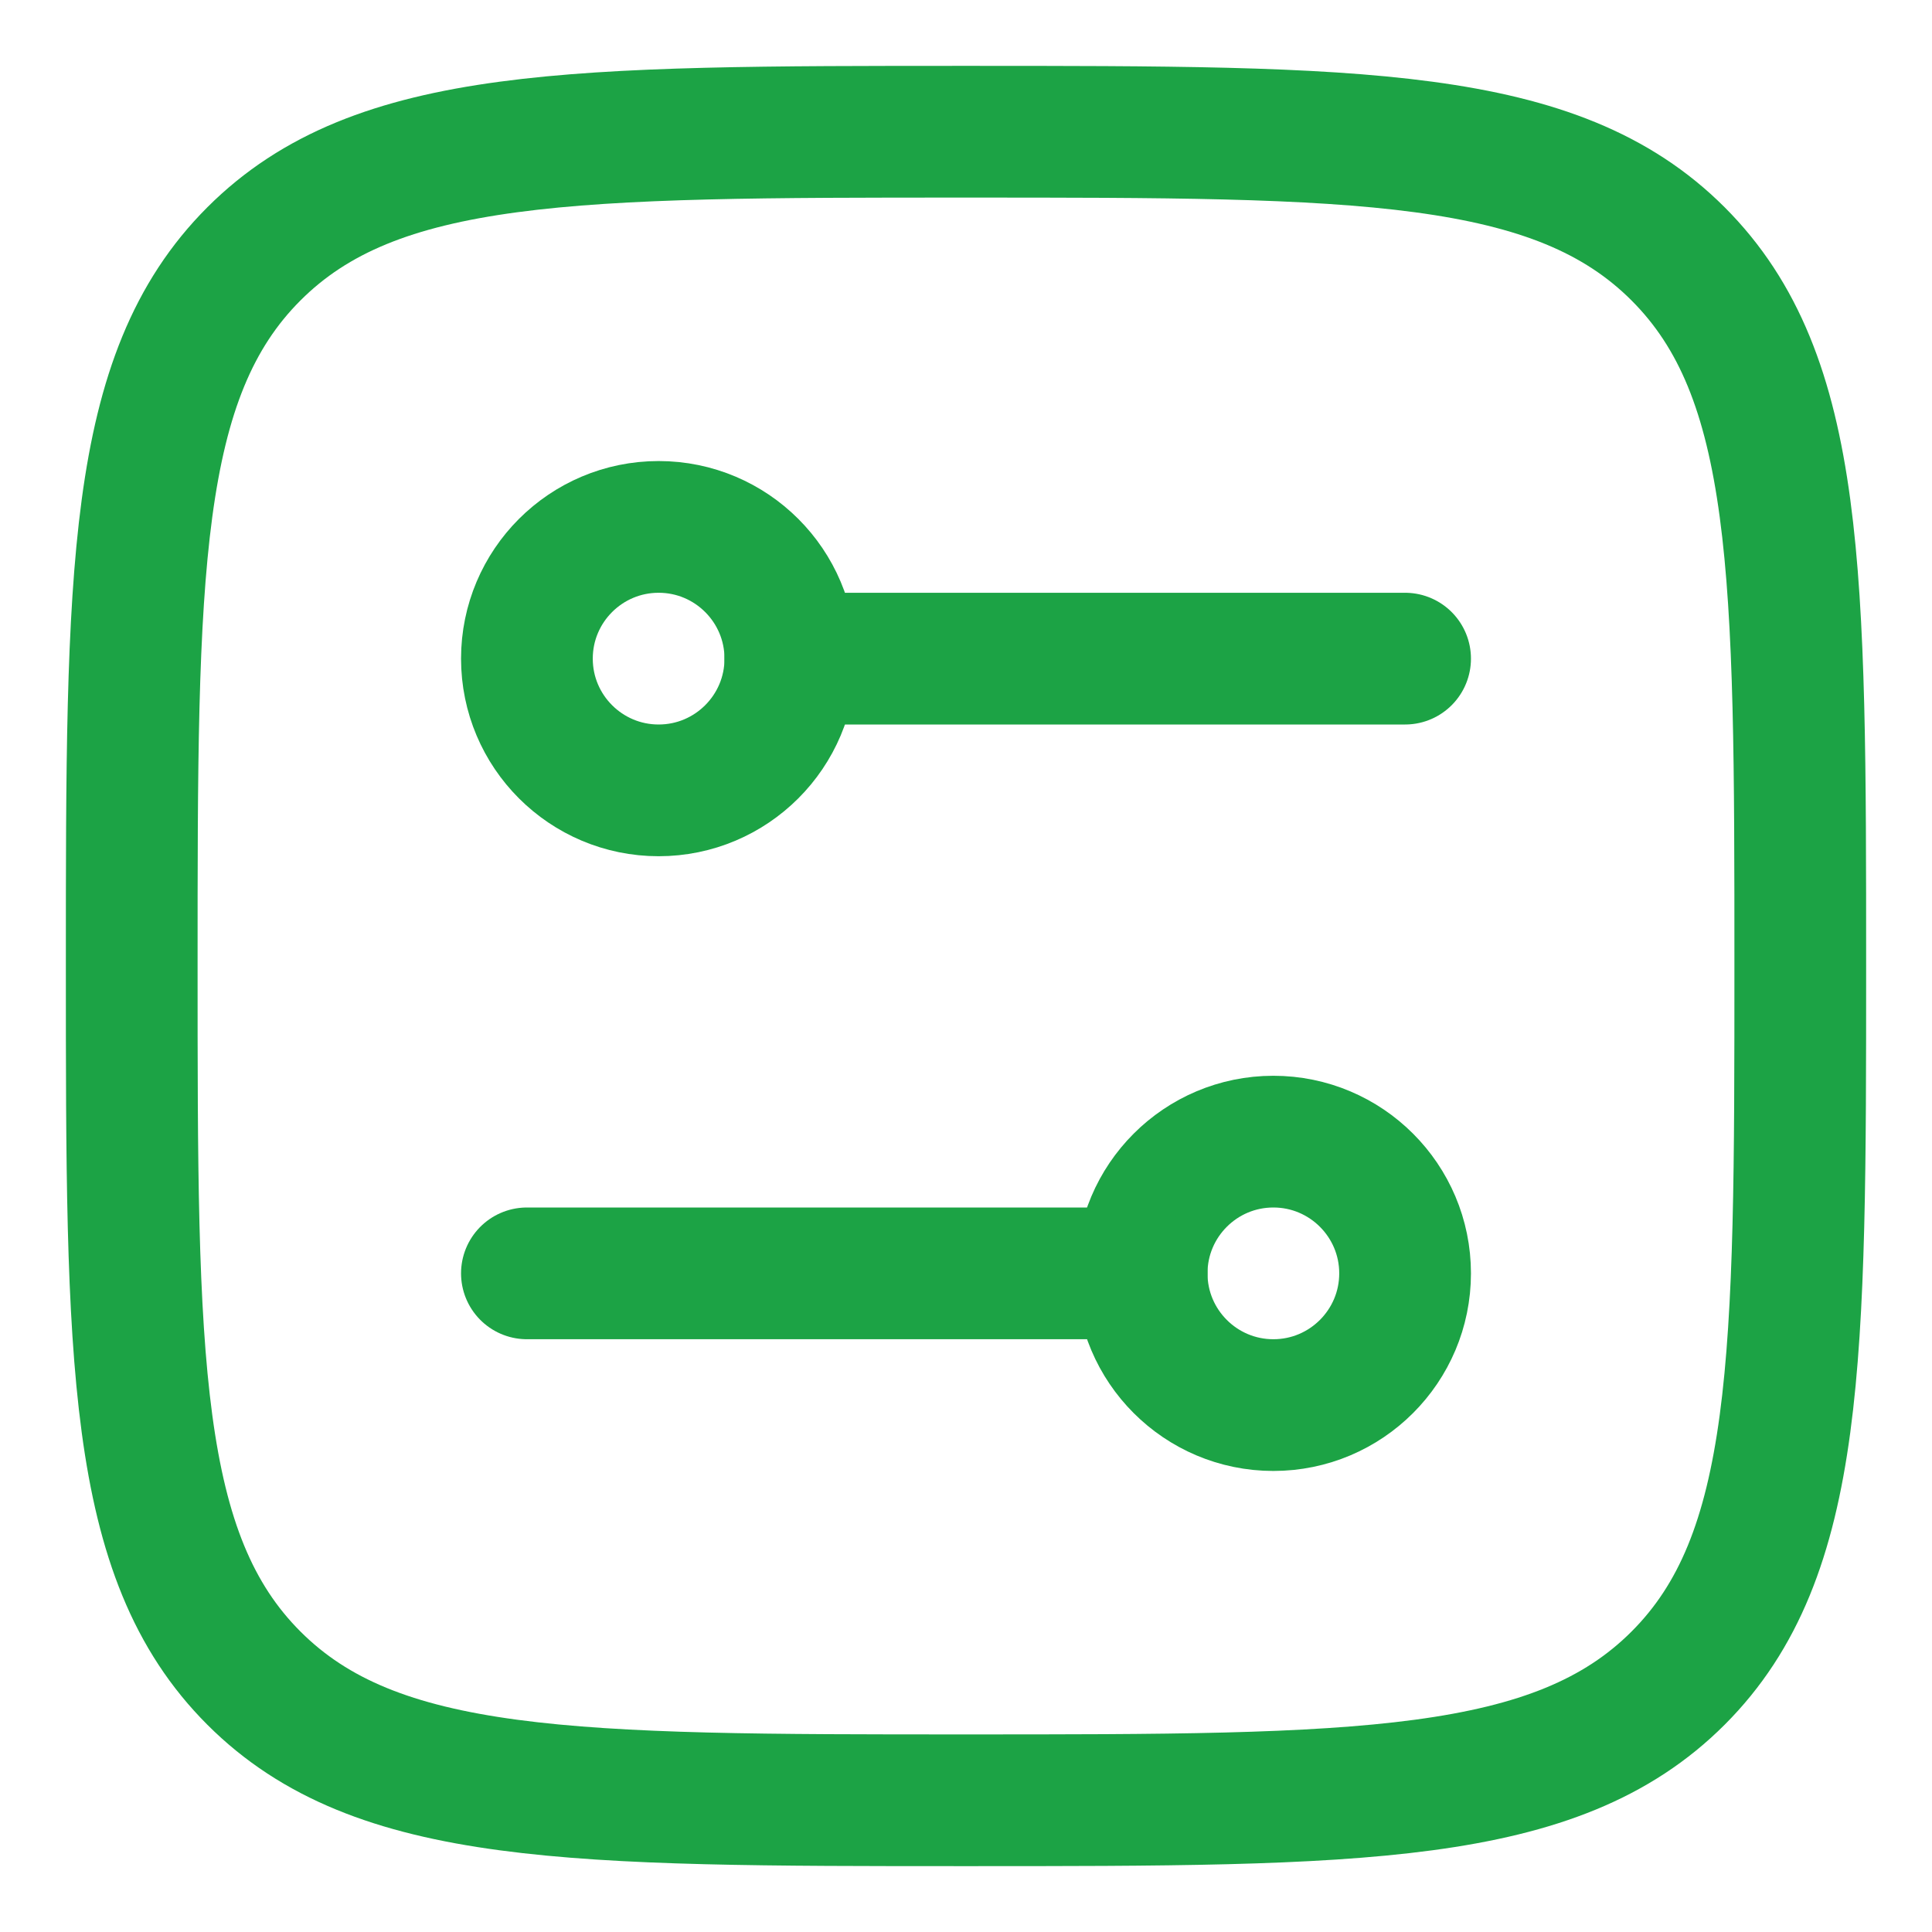
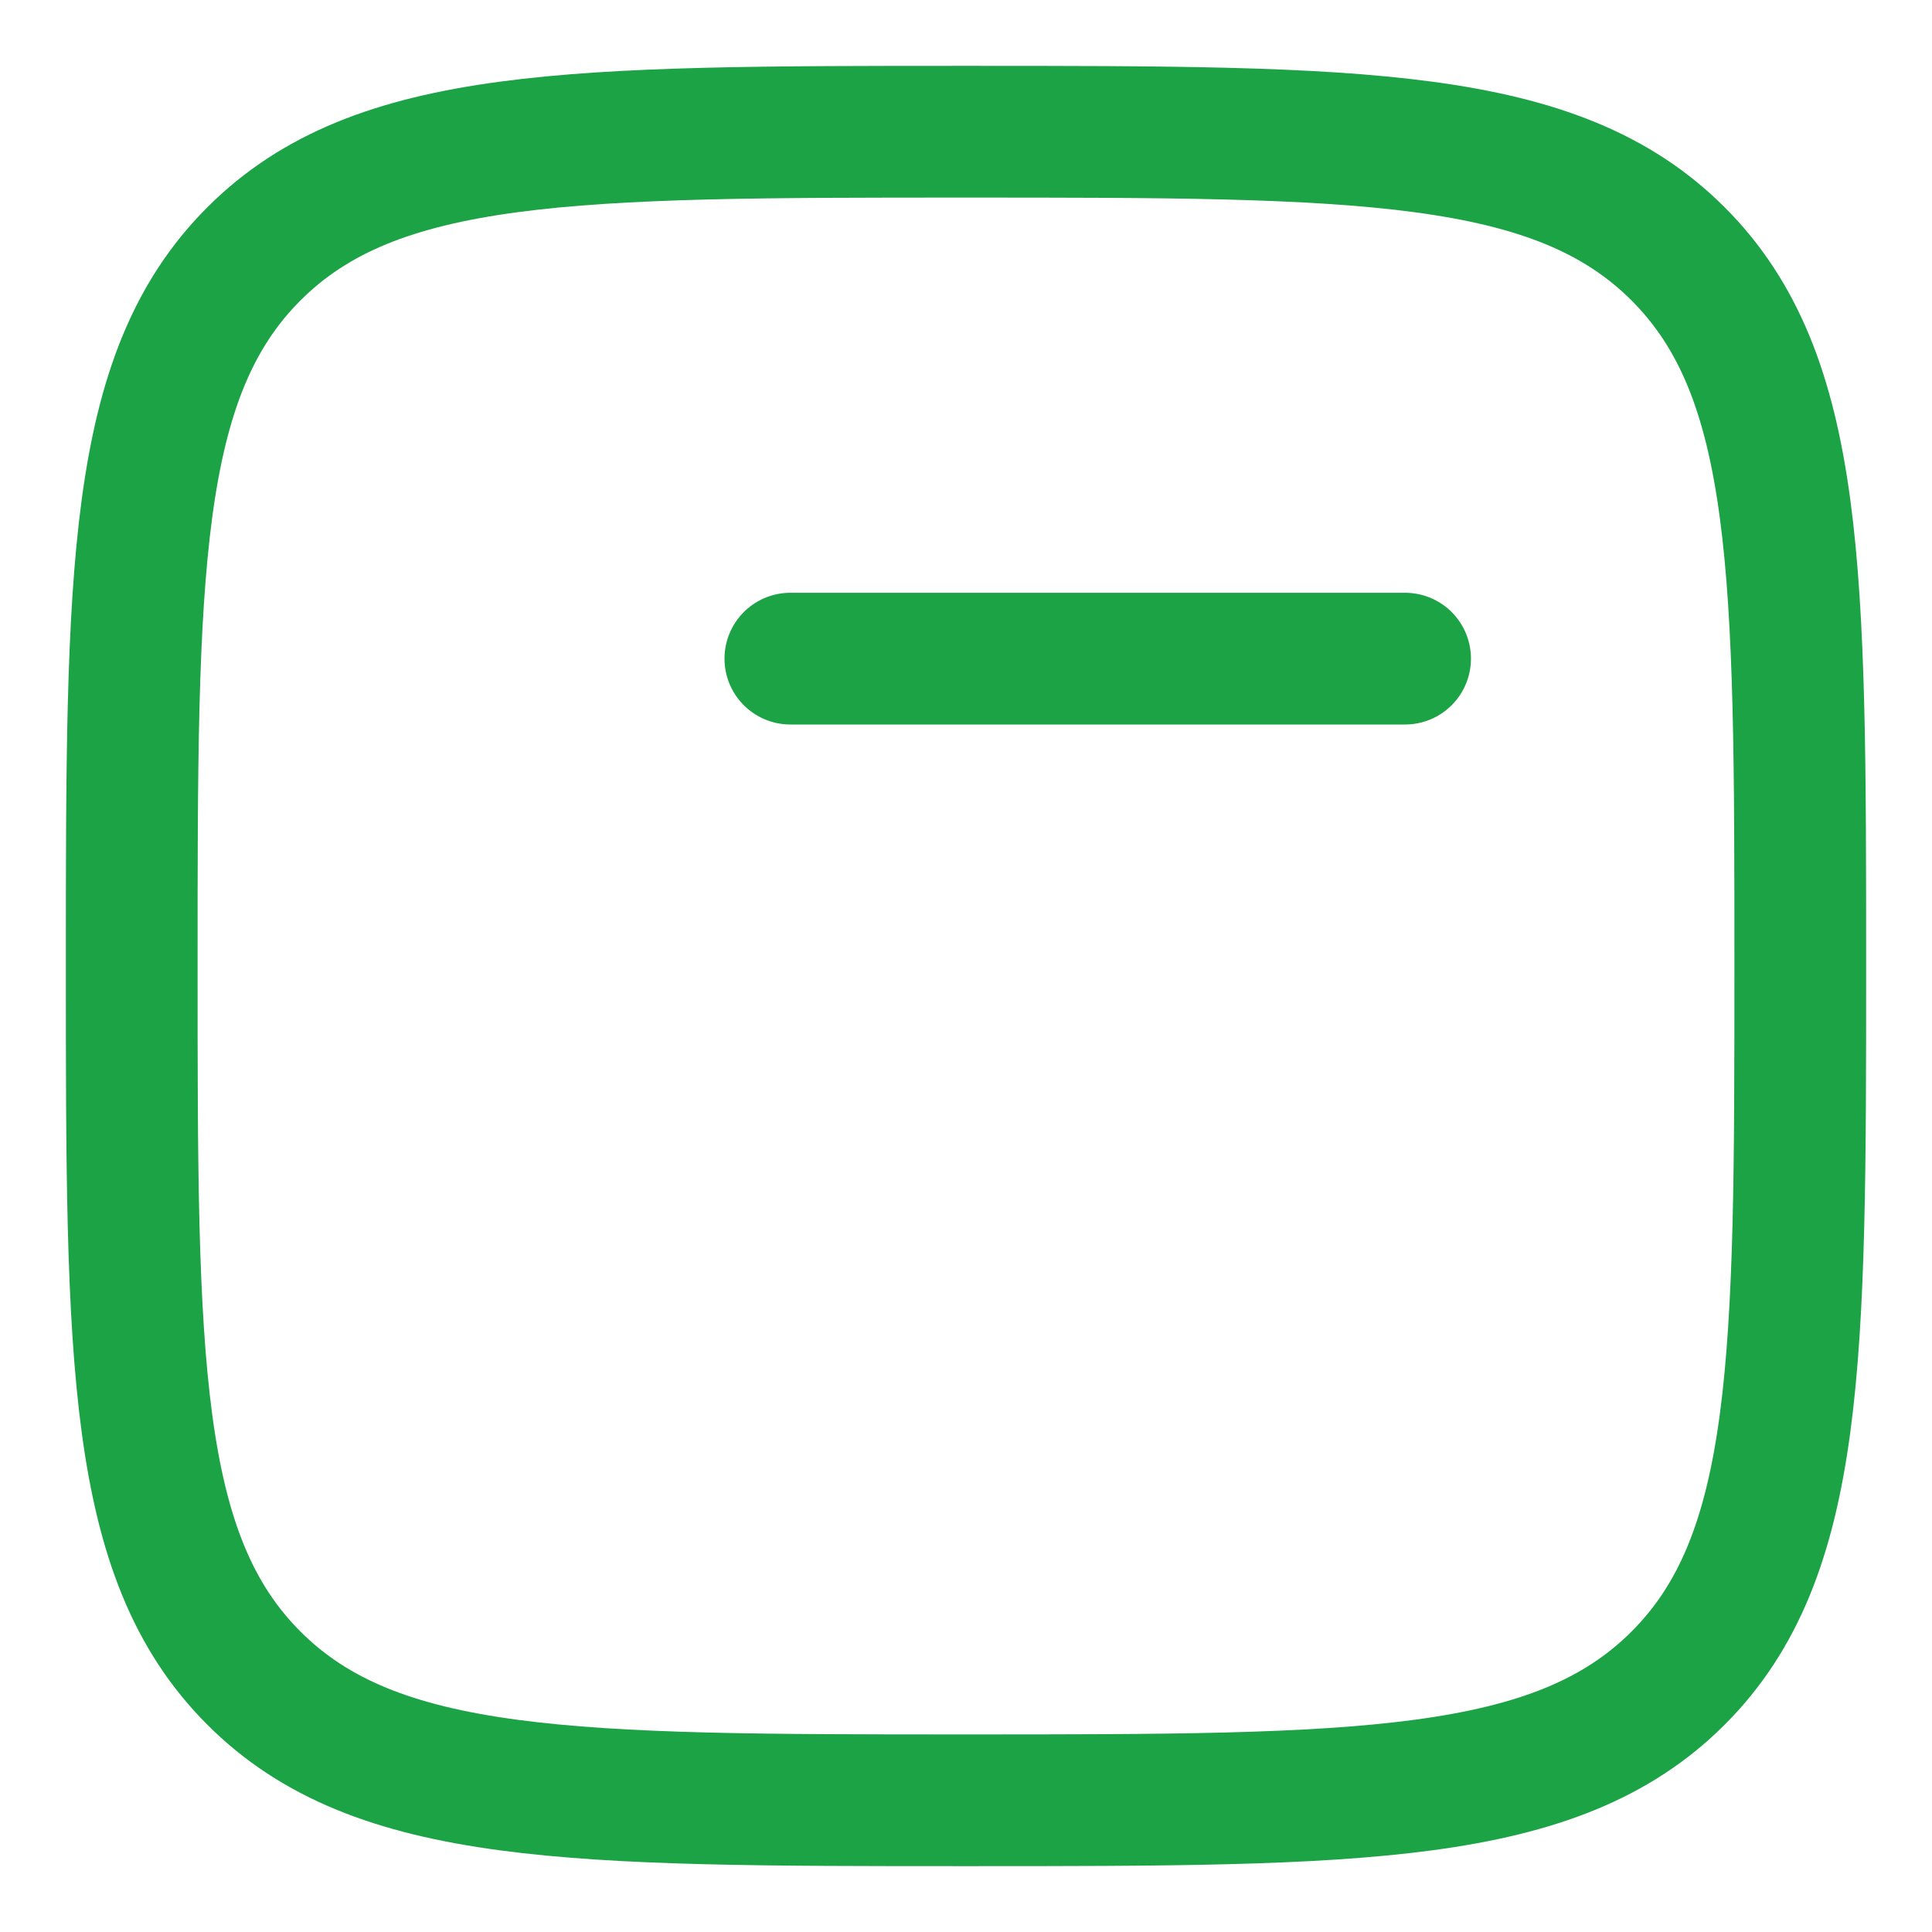
<svg xmlns="http://www.w3.org/2000/svg" width="22" height="22" viewBox="0 0 22 22" fill="none">
  <g id="elements">
    <path id="Vector" d="M1.5 11C1.5 6.522 1.5 4.282 2.891 2.891C4.282 1.5 6.522 1.5 11 1.5C15.478 1.5 17.718 1.5 19.109 2.891C20.5 4.282 20.5 6.522 20.5 11C20.5 15.478 20.5 17.718 19.109 19.109C17.718 20.5 15.478 20.5 11 20.5C6.522 20.5 4.282 20.5 2.891 19.109C1.5 17.718 1.5 15.478 1.5 11Z" stroke="#1CA345" stroke-width="1.5" stroke-linejoin="round" />
-     <path id="Ellipse 1200" d="M7.5 9C6.672 9 6 8.328 6 7.5C6 6.672 6.672 6 7.5 6C8.328 6 9 6.672 9 7.5C9 8.328 8.328 9 7.5 9Z" stroke="#1CA345" stroke-width="1.5" />
-     <path id="Ellipse 1201" d="M14.5 16C15.328 16 16 15.328 16 14.5C16 13.672 15.328 13 14.5 13C13.672 13 13 13.672 13 14.5C13 15.328 13.672 16 14.5 16Z" stroke="#1CA345" stroke-width="1.5" />
    <path id="Vector 6833" d="M9 7.5L16 7.5" stroke="#1CA345" stroke-width="1.5" stroke-linecap="round" />
-     <path id="Vector 6834" d="M13 14.5L6 14.5" stroke="#1CA345" stroke-width="1.5" stroke-linecap="round" />
  </g>
</svg>